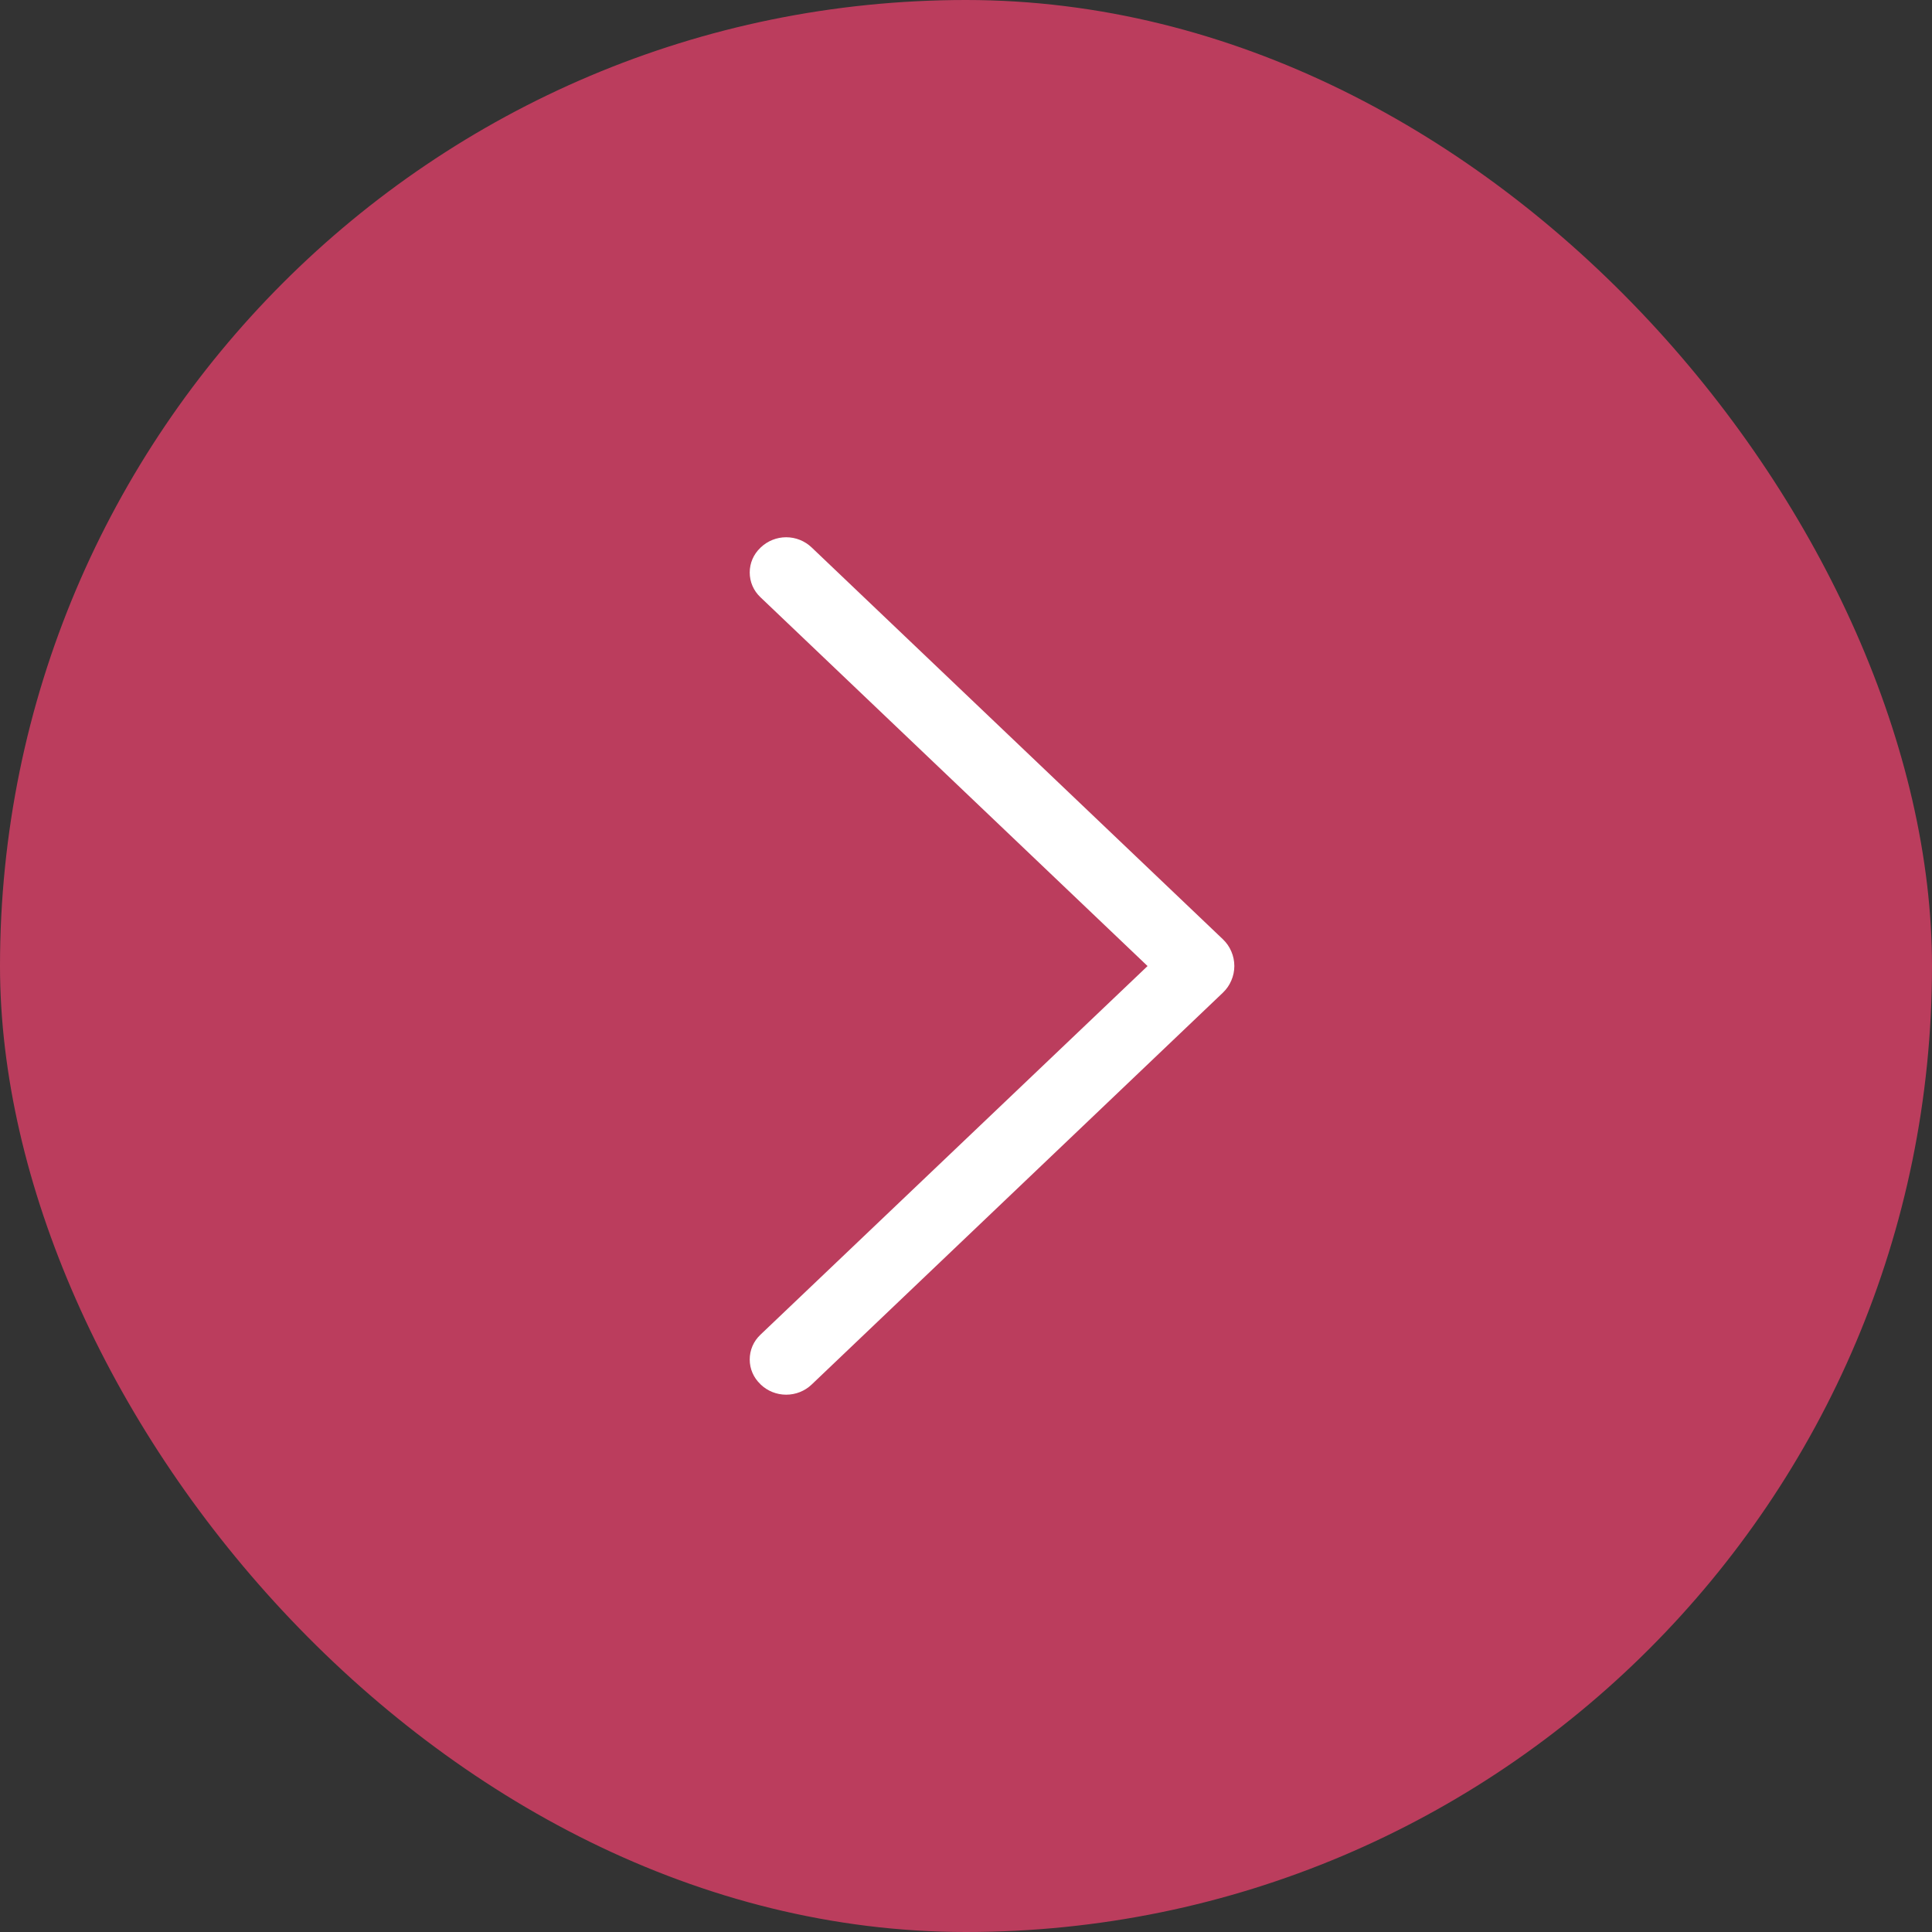
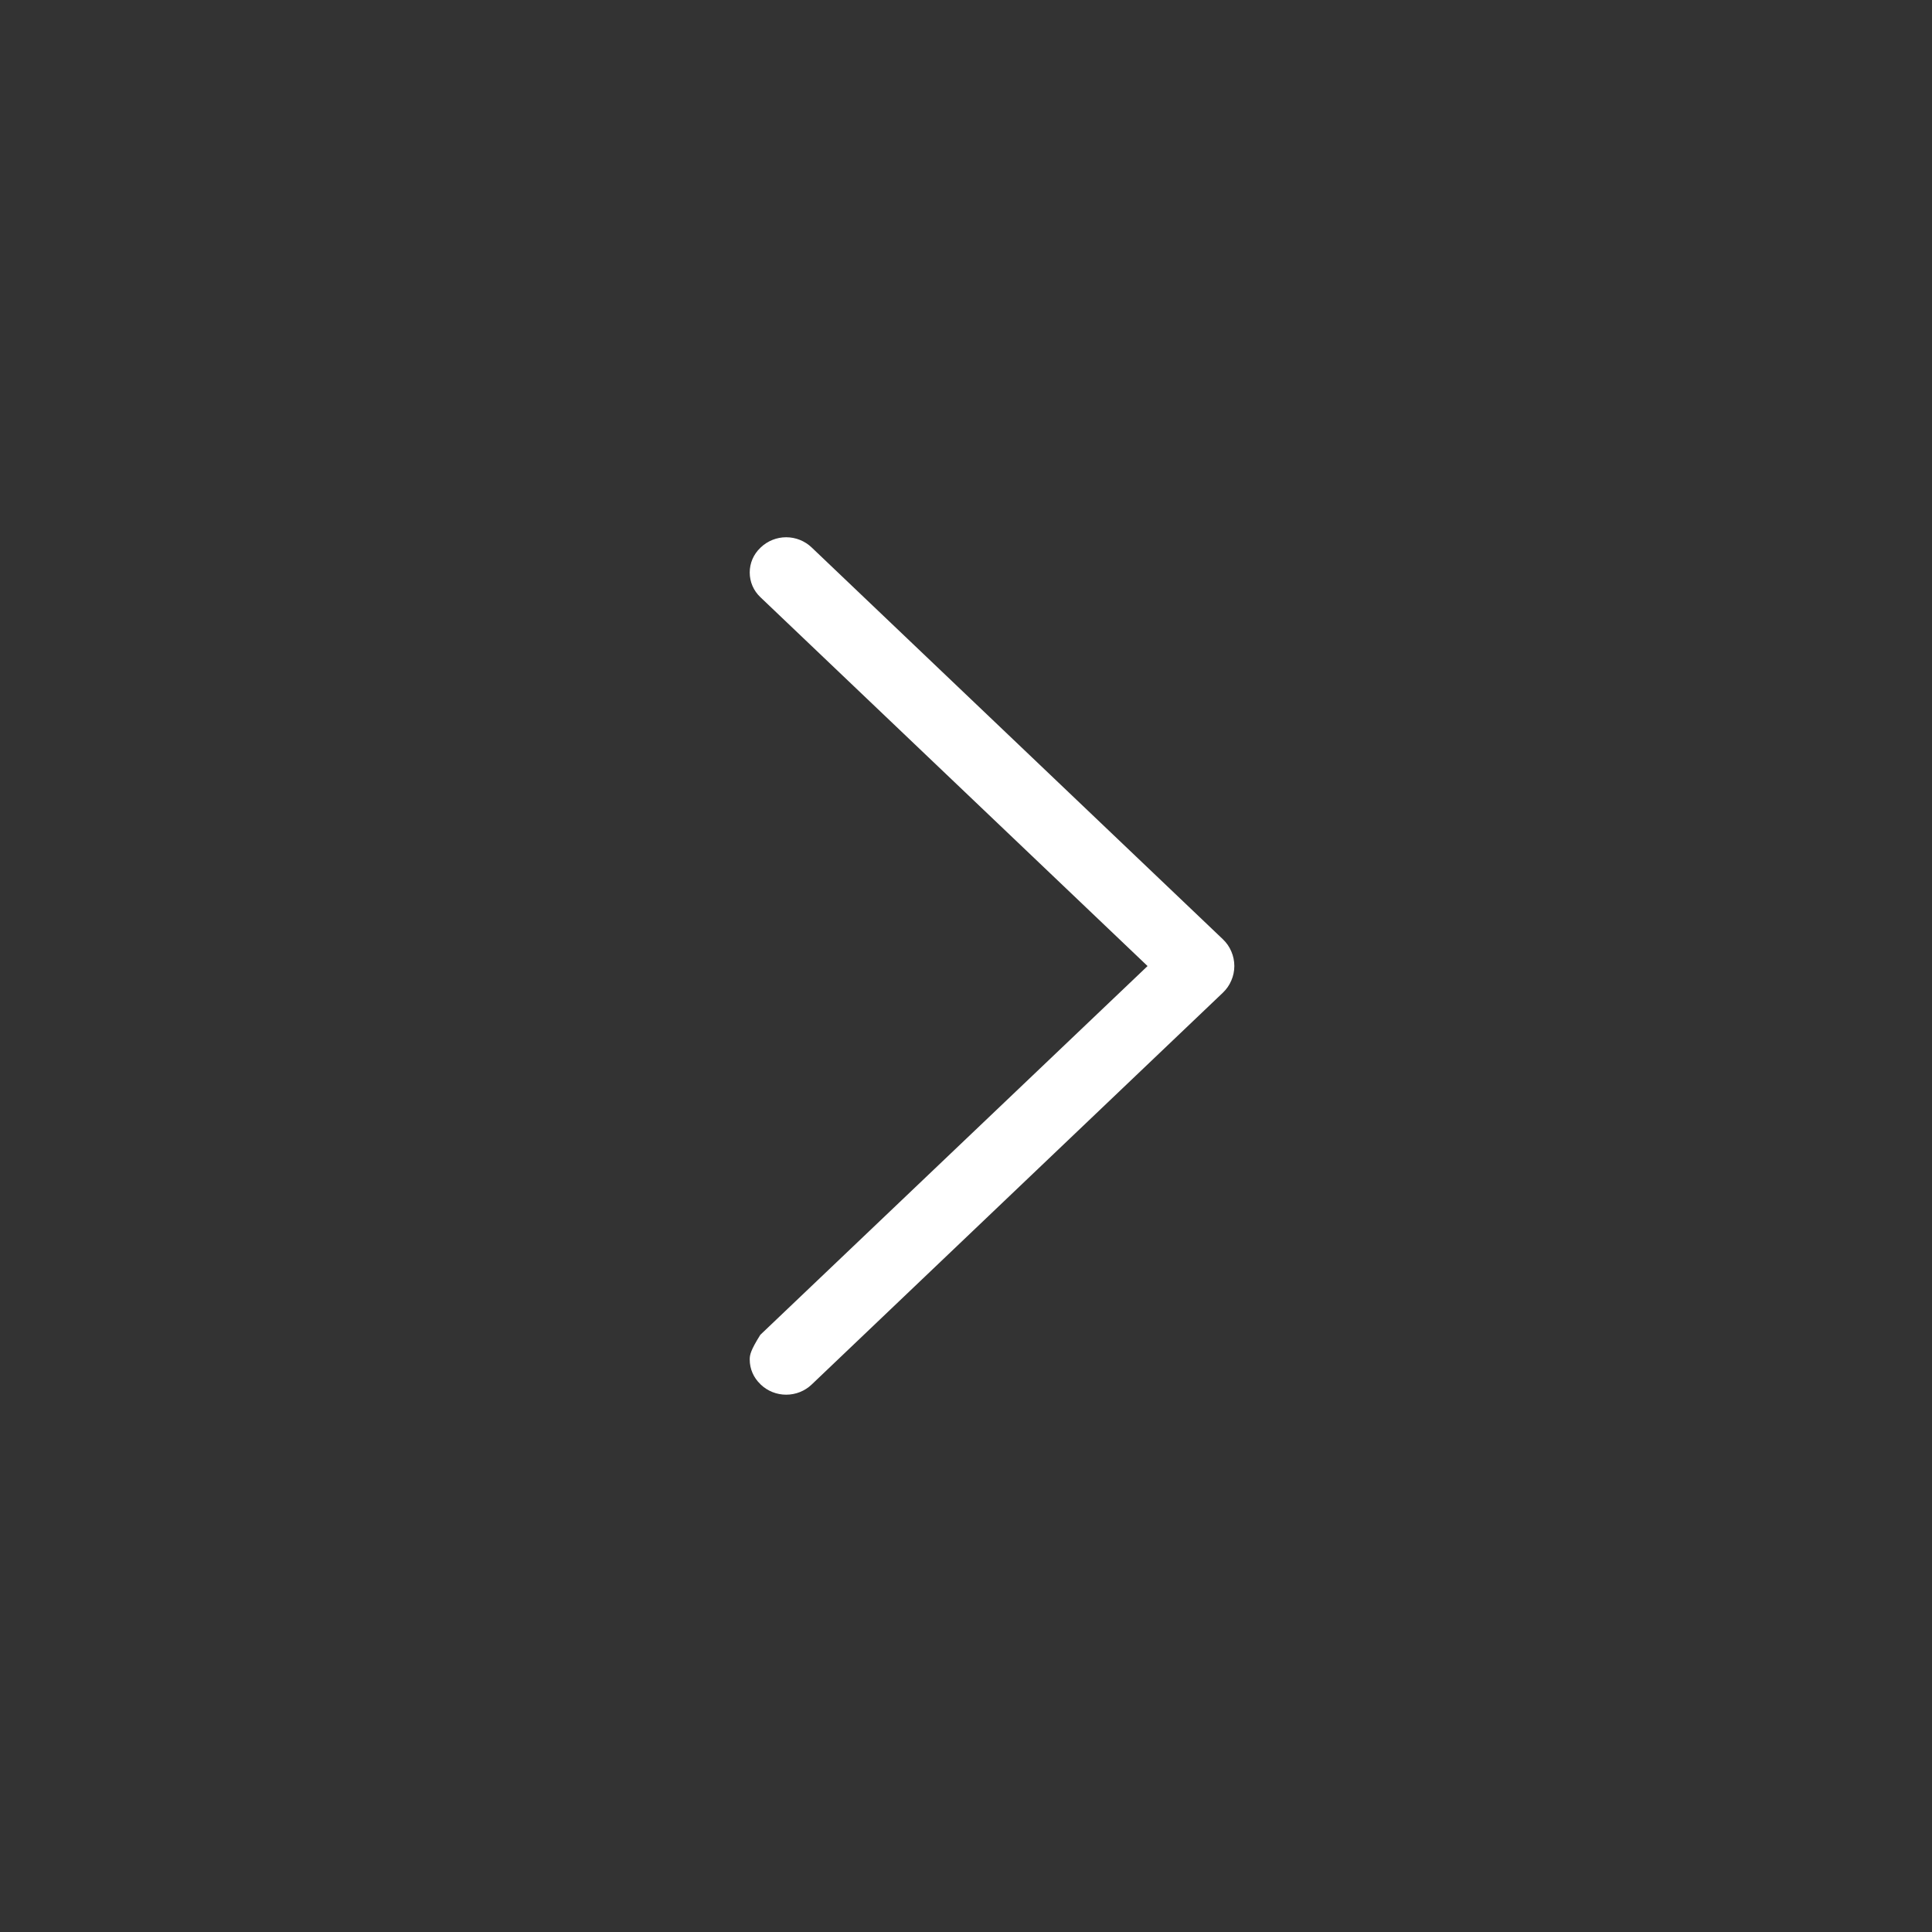
<svg xmlns="http://www.w3.org/2000/svg" width="36" height="36" viewBox="0 0 36 36" fill="none">
  <rect x="0" y="0" width="36" height="36" fill="#333333" stroke="none" />
-   <rect x="36" y="36" width="36" height="36" rx="18" transform="rotate(-180 36 36)" fill="#BB3D5D" />
-   <path d="M22.787 17.502L15.124 10.201C14.996 10.079 14.826 10.011 14.649 10.011C14.473 10.011 14.303 10.079 14.175 10.201L14.167 10.209C14.105 10.268 14.055 10.339 14.021 10.418C13.987 10.497 13.97 10.582 13.97 10.667C13.97 10.753 13.987 10.838 14.021 10.917C14.055 10.996 14.105 11.067 14.167 11.126L21.383 18.001L14.167 24.873C14.105 24.932 14.055 25.003 14.021 25.082C13.987 25.161 13.97 25.246 13.97 25.332C13.97 25.418 13.987 25.503 14.021 25.581C14.055 25.66 14.105 25.731 14.167 25.79L14.175 25.799C14.303 25.921 14.473 25.988 14.649 25.988C14.826 25.988 14.996 25.921 15.124 25.799L22.787 18.497C22.854 18.433 22.908 18.356 22.944 18.27C22.981 18.185 23 18.093 23 18C23 17.907 22.981 17.814 22.944 17.729C22.908 17.643 22.854 17.566 22.787 17.502Z" fill="white" />
+   <path d="M22.787 17.502L15.124 10.201C14.996 10.079 14.826 10.011 14.649 10.011C14.473 10.011 14.303 10.079 14.175 10.201L14.167 10.209C14.105 10.268 14.055 10.339 14.021 10.418C13.987 10.497 13.97 10.582 13.97 10.667C13.97 10.753 13.987 10.838 14.021 10.917C14.055 10.996 14.105 11.067 14.167 11.126L21.383 18.001L14.167 24.873C13.987 25.161 13.97 25.246 13.97 25.332C13.97 25.418 13.987 25.503 14.021 25.581C14.055 25.66 14.105 25.731 14.167 25.79L14.175 25.799C14.303 25.921 14.473 25.988 14.649 25.988C14.826 25.988 14.996 25.921 15.124 25.799L22.787 18.497C22.854 18.433 22.908 18.356 22.944 18.27C22.981 18.185 23 18.093 23 18C23 17.907 22.981 17.814 22.944 17.729C22.908 17.643 22.854 17.566 22.787 17.502Z" fill="white" />
</svg>